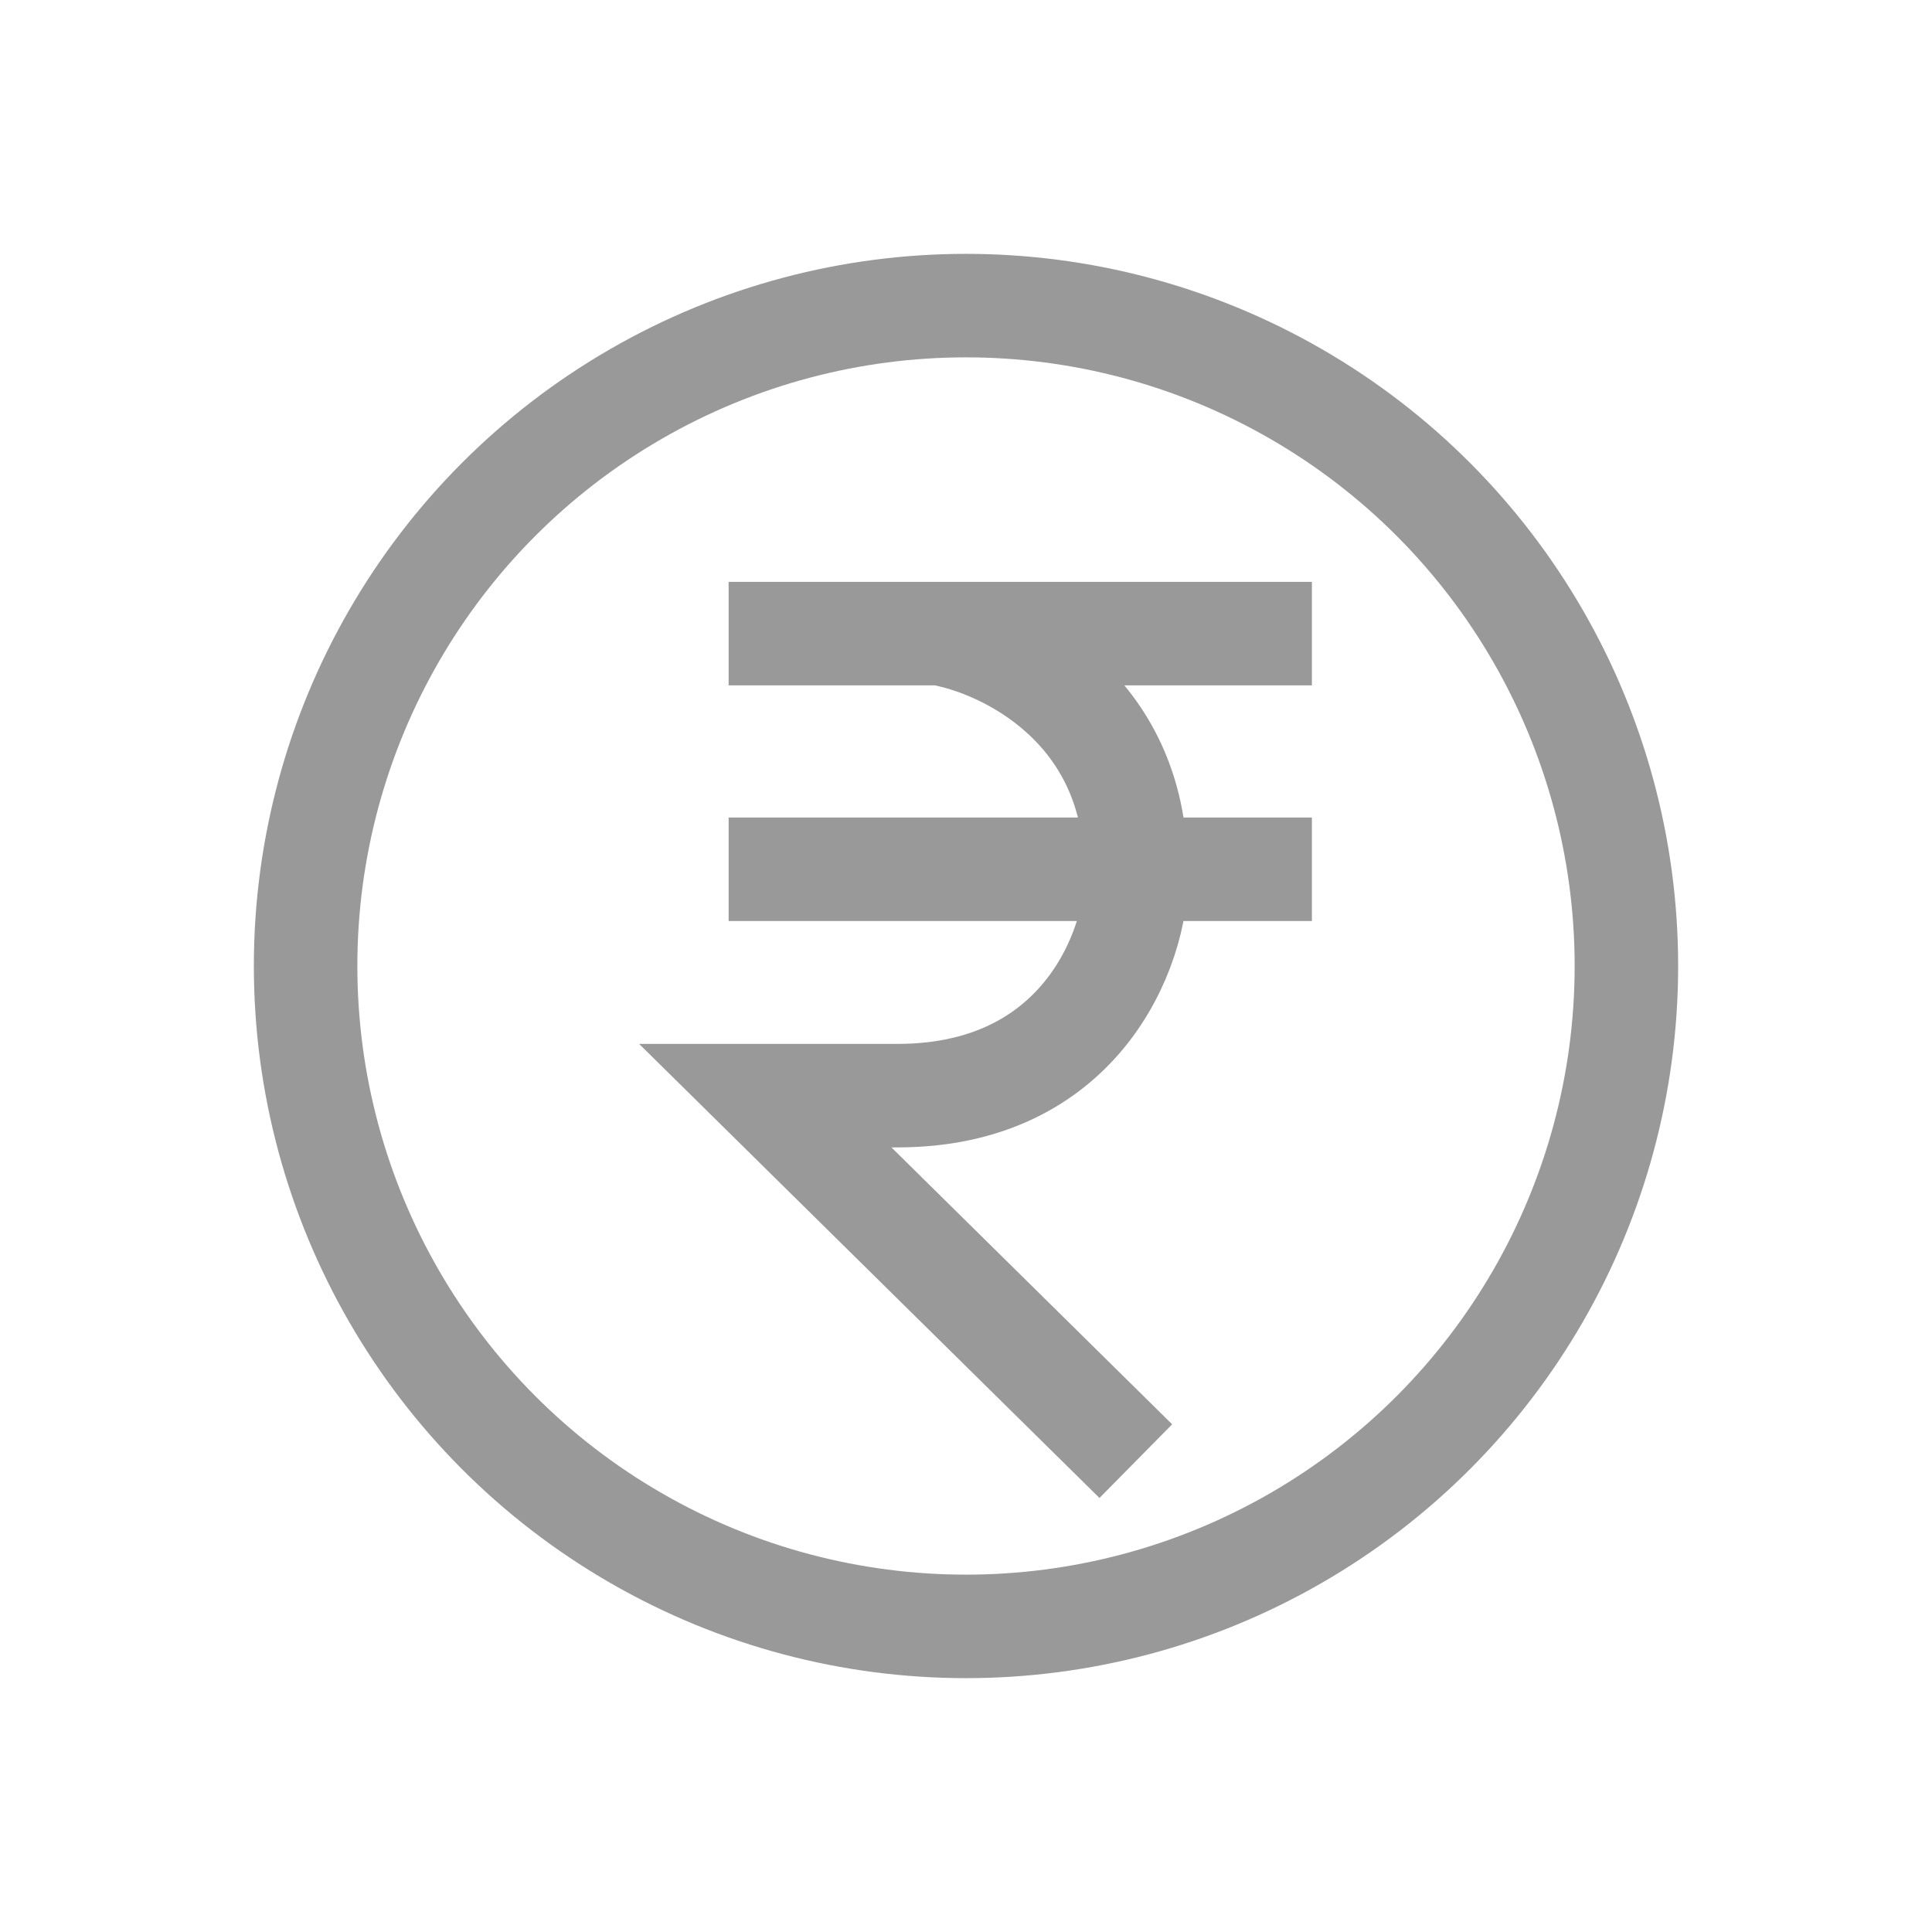
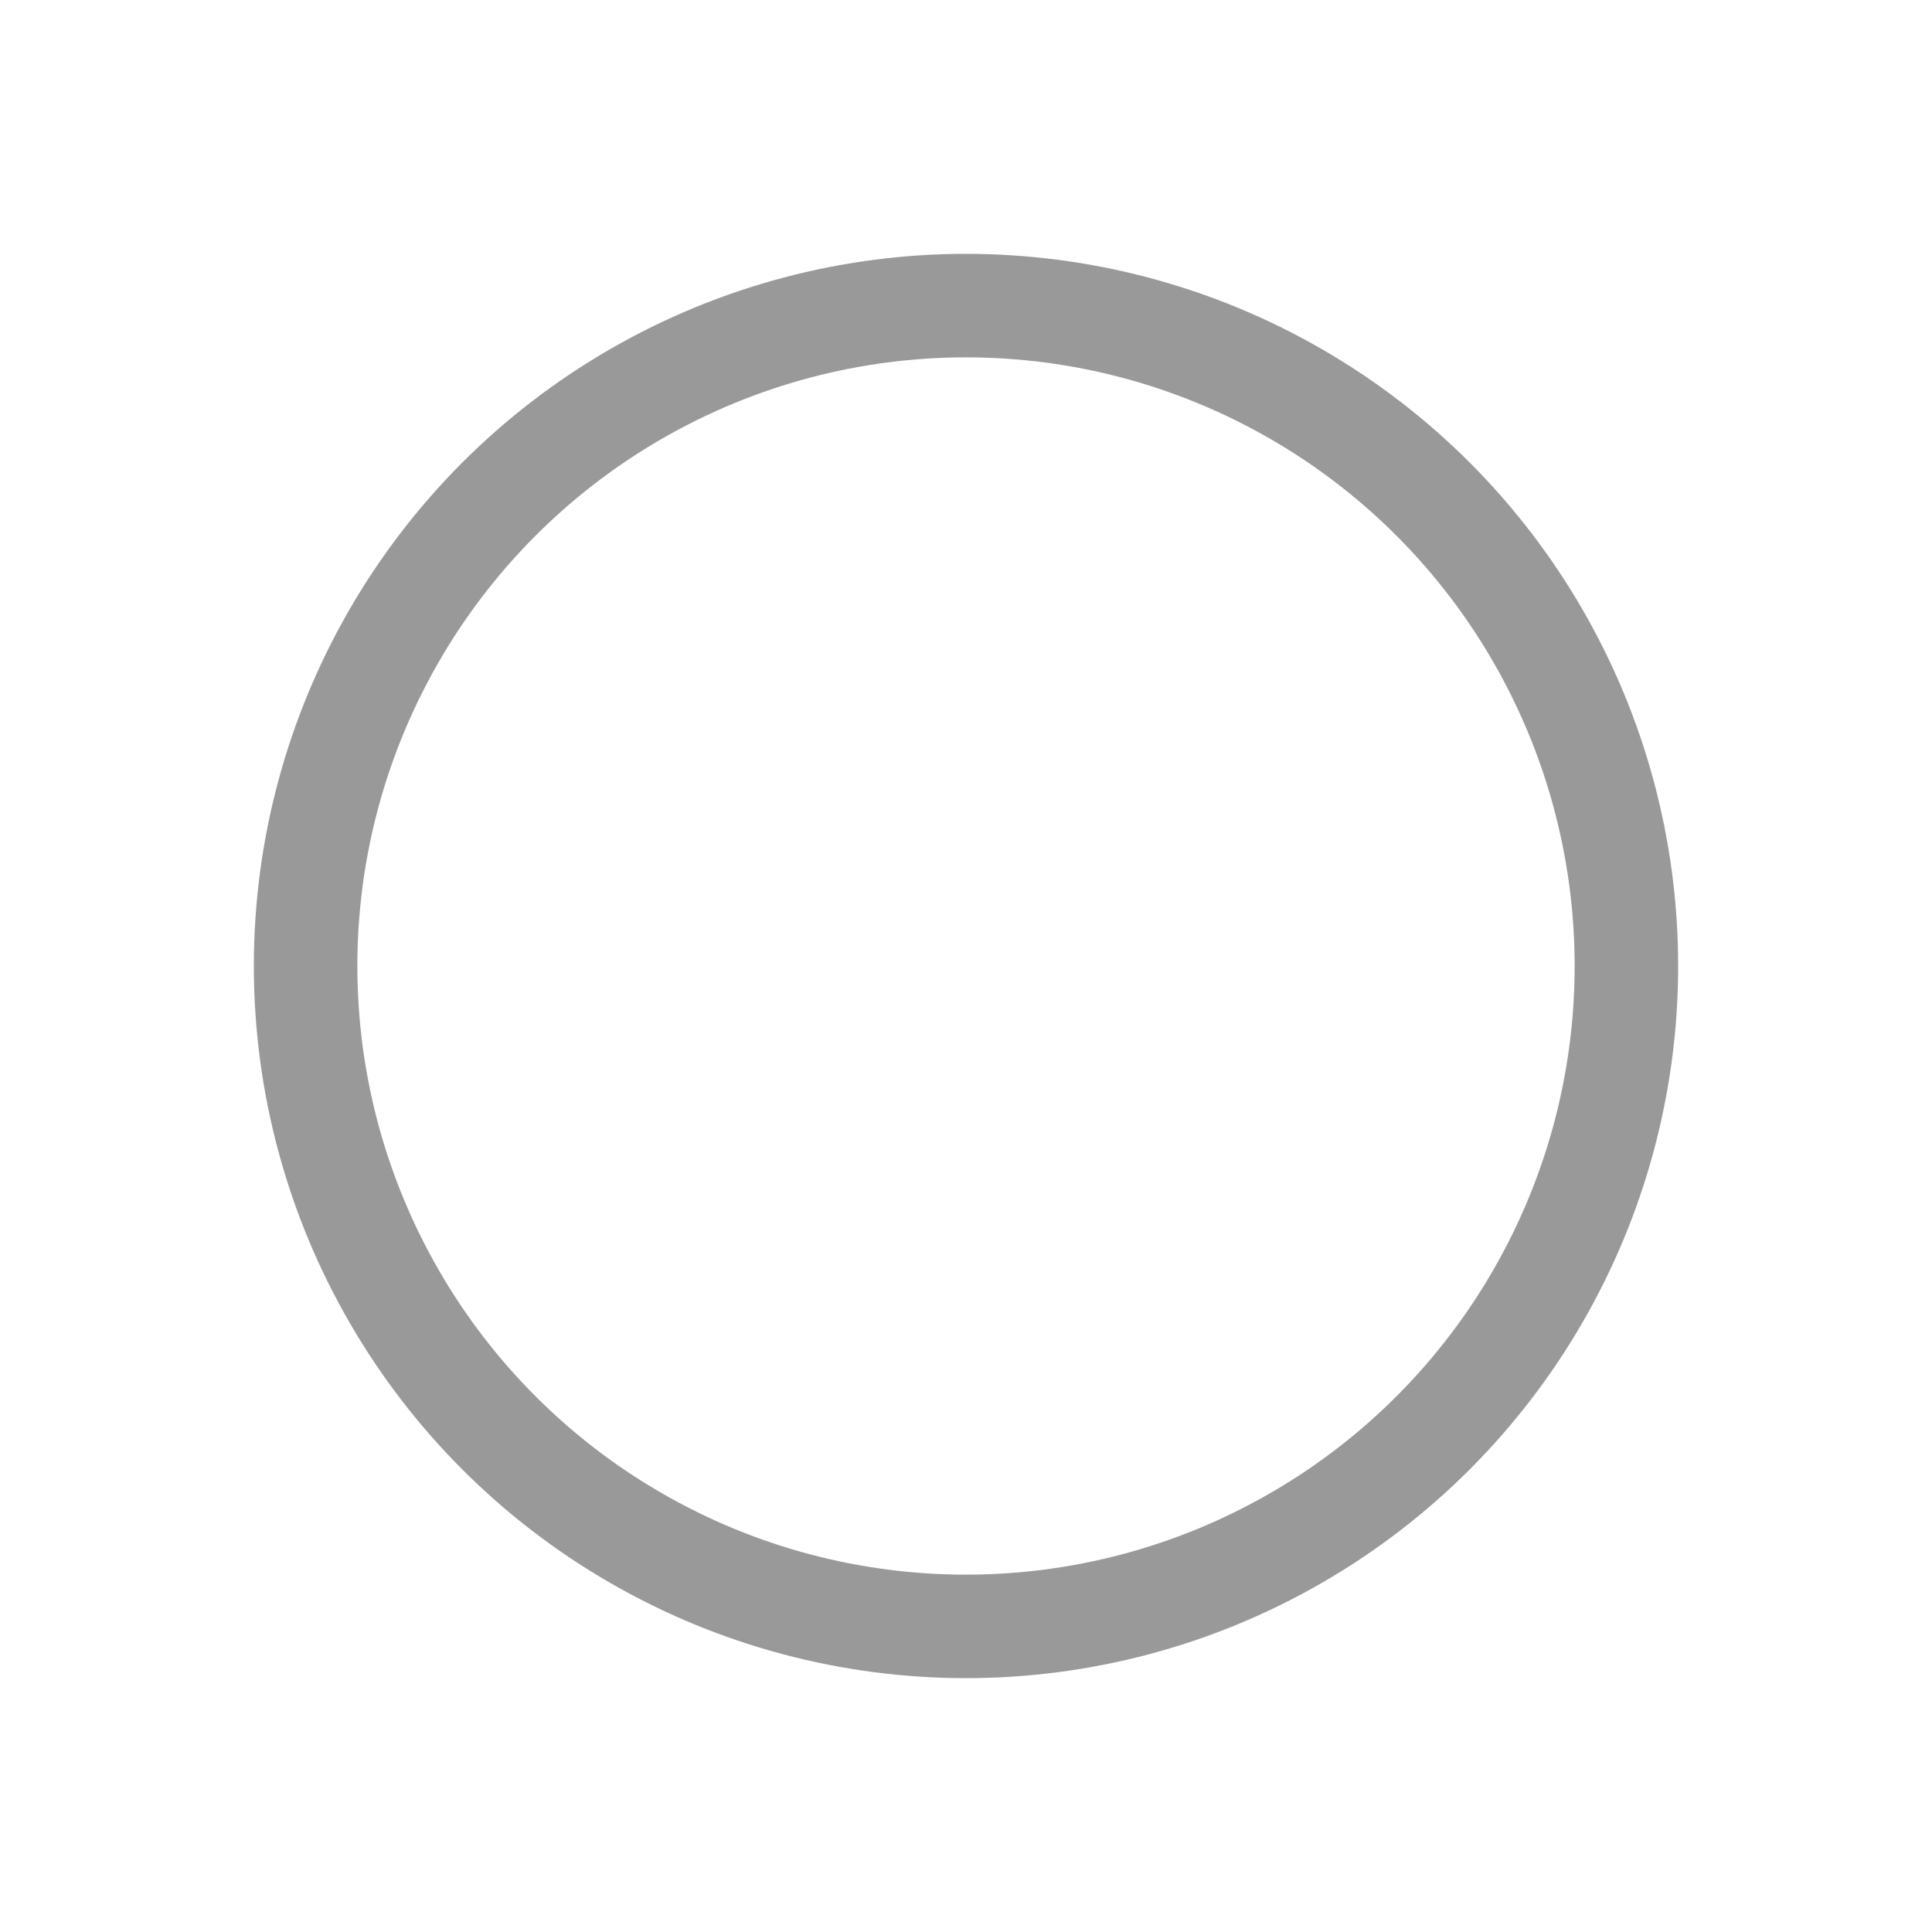
<svg xmlns="http://www.w3.org/2000/svg" width="28" height="28" viewBox="0 0 28 28" fill="none">
  <circle cx="14" cy="14" r="9.571" stroke="#999999" stroke-width="1.5" />
-   <path d="M10.56 9.183H13.617M19.013 9.183H13.617M10.56 12.598H16.461M19.013 12.598H16.461M13.617 9.183C14.565 9.345 16.461 10.254 16.461 12.598M16.461 12.598C16.532 13.495 15.823 15.879 13.005 15.879H11.091L16.461 21.176" stroke="#999999" stroke-width="1.5" />
</svg>